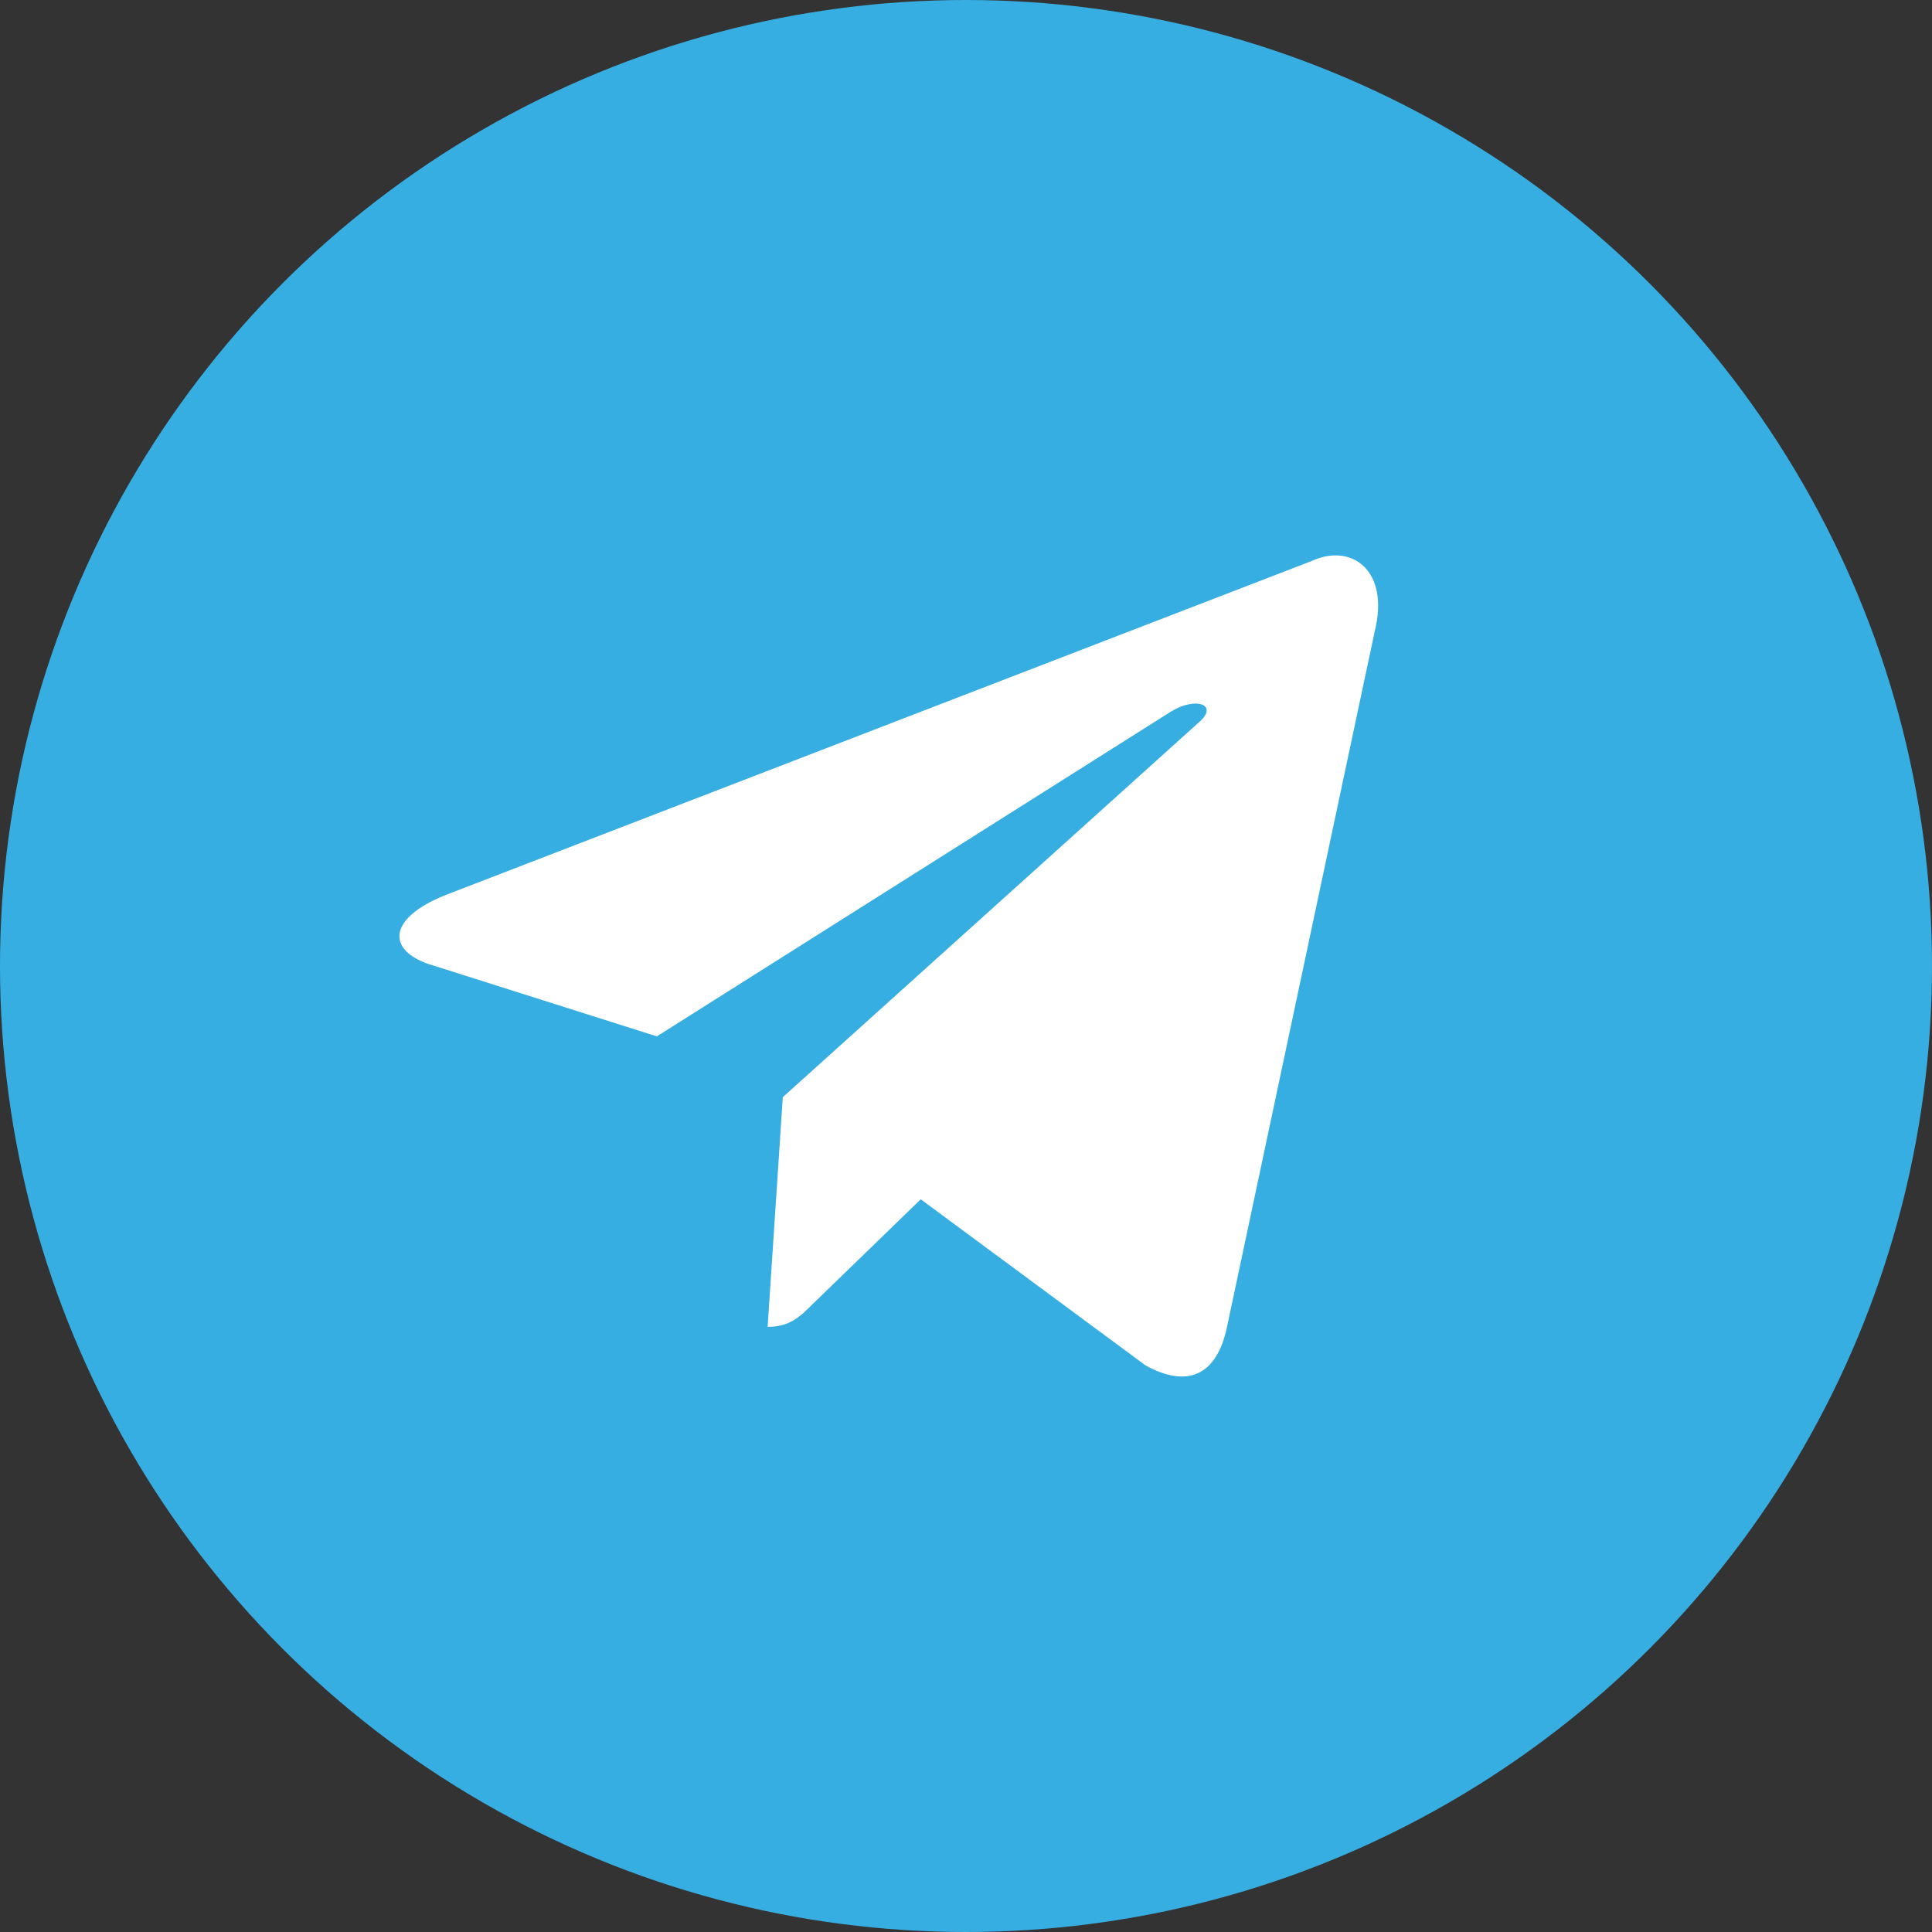
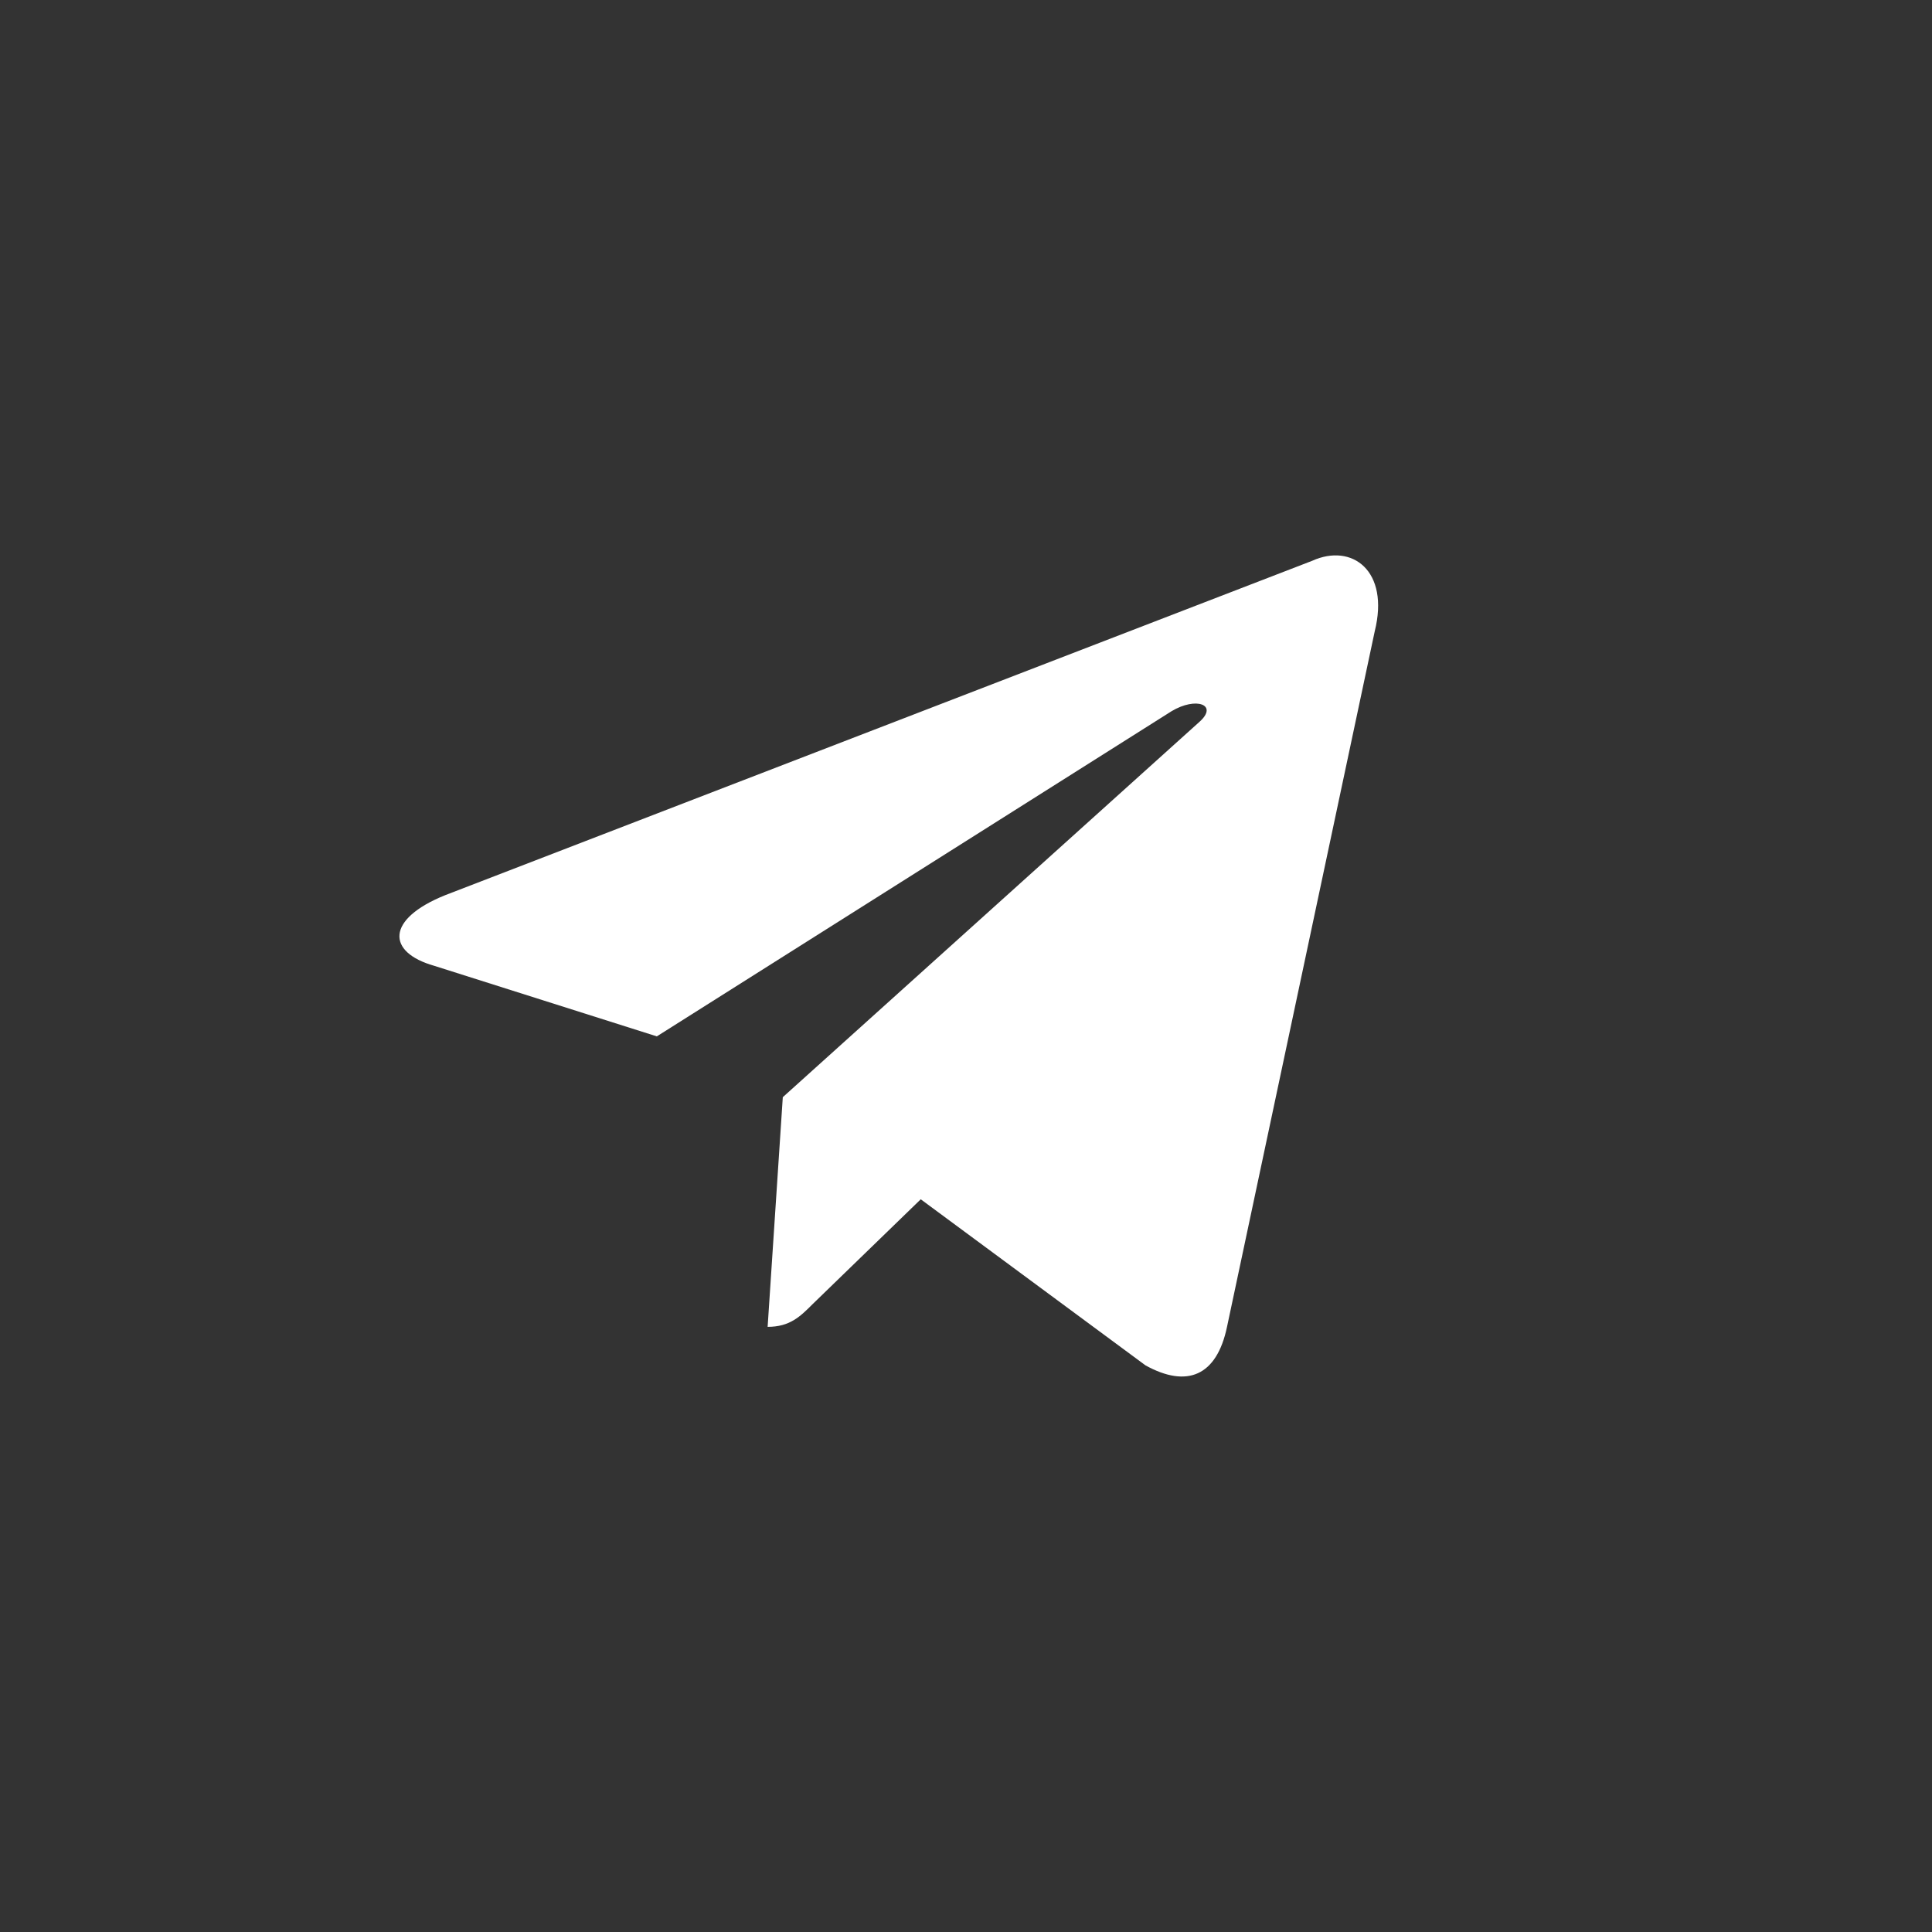
<svg xmlns="http://www.w3.org/2000/svg" width="40" height="40" viewBox="0 0 40 40" fill="none">
  <rect x="0" y="0" width="40" height="40" fill="#333333" stroke="none" />
-   <ellipse cx="20" cy="20" rx="20" ry="20" fill="#37AEE2" />
  <path d="M15.893 27.471L16.207 22.716L24.841 14.938C25.224 14.589 24.763 14.421 24.257 14.724L13.599 21.457L8.99 19.996C8 19.715 7.989 19.029 9.214 18.535L27.169 11.61C27.989 11.239 28.776 11.813 28.462 13.072L25.404 27.471C25.19 28.494 24.572 28.741 23.717 28.269L19.063 24.83L16.826 26.999C16.567 27.258 16.353 27.471 15.893 27.471Z" fill="white" />
</svg>